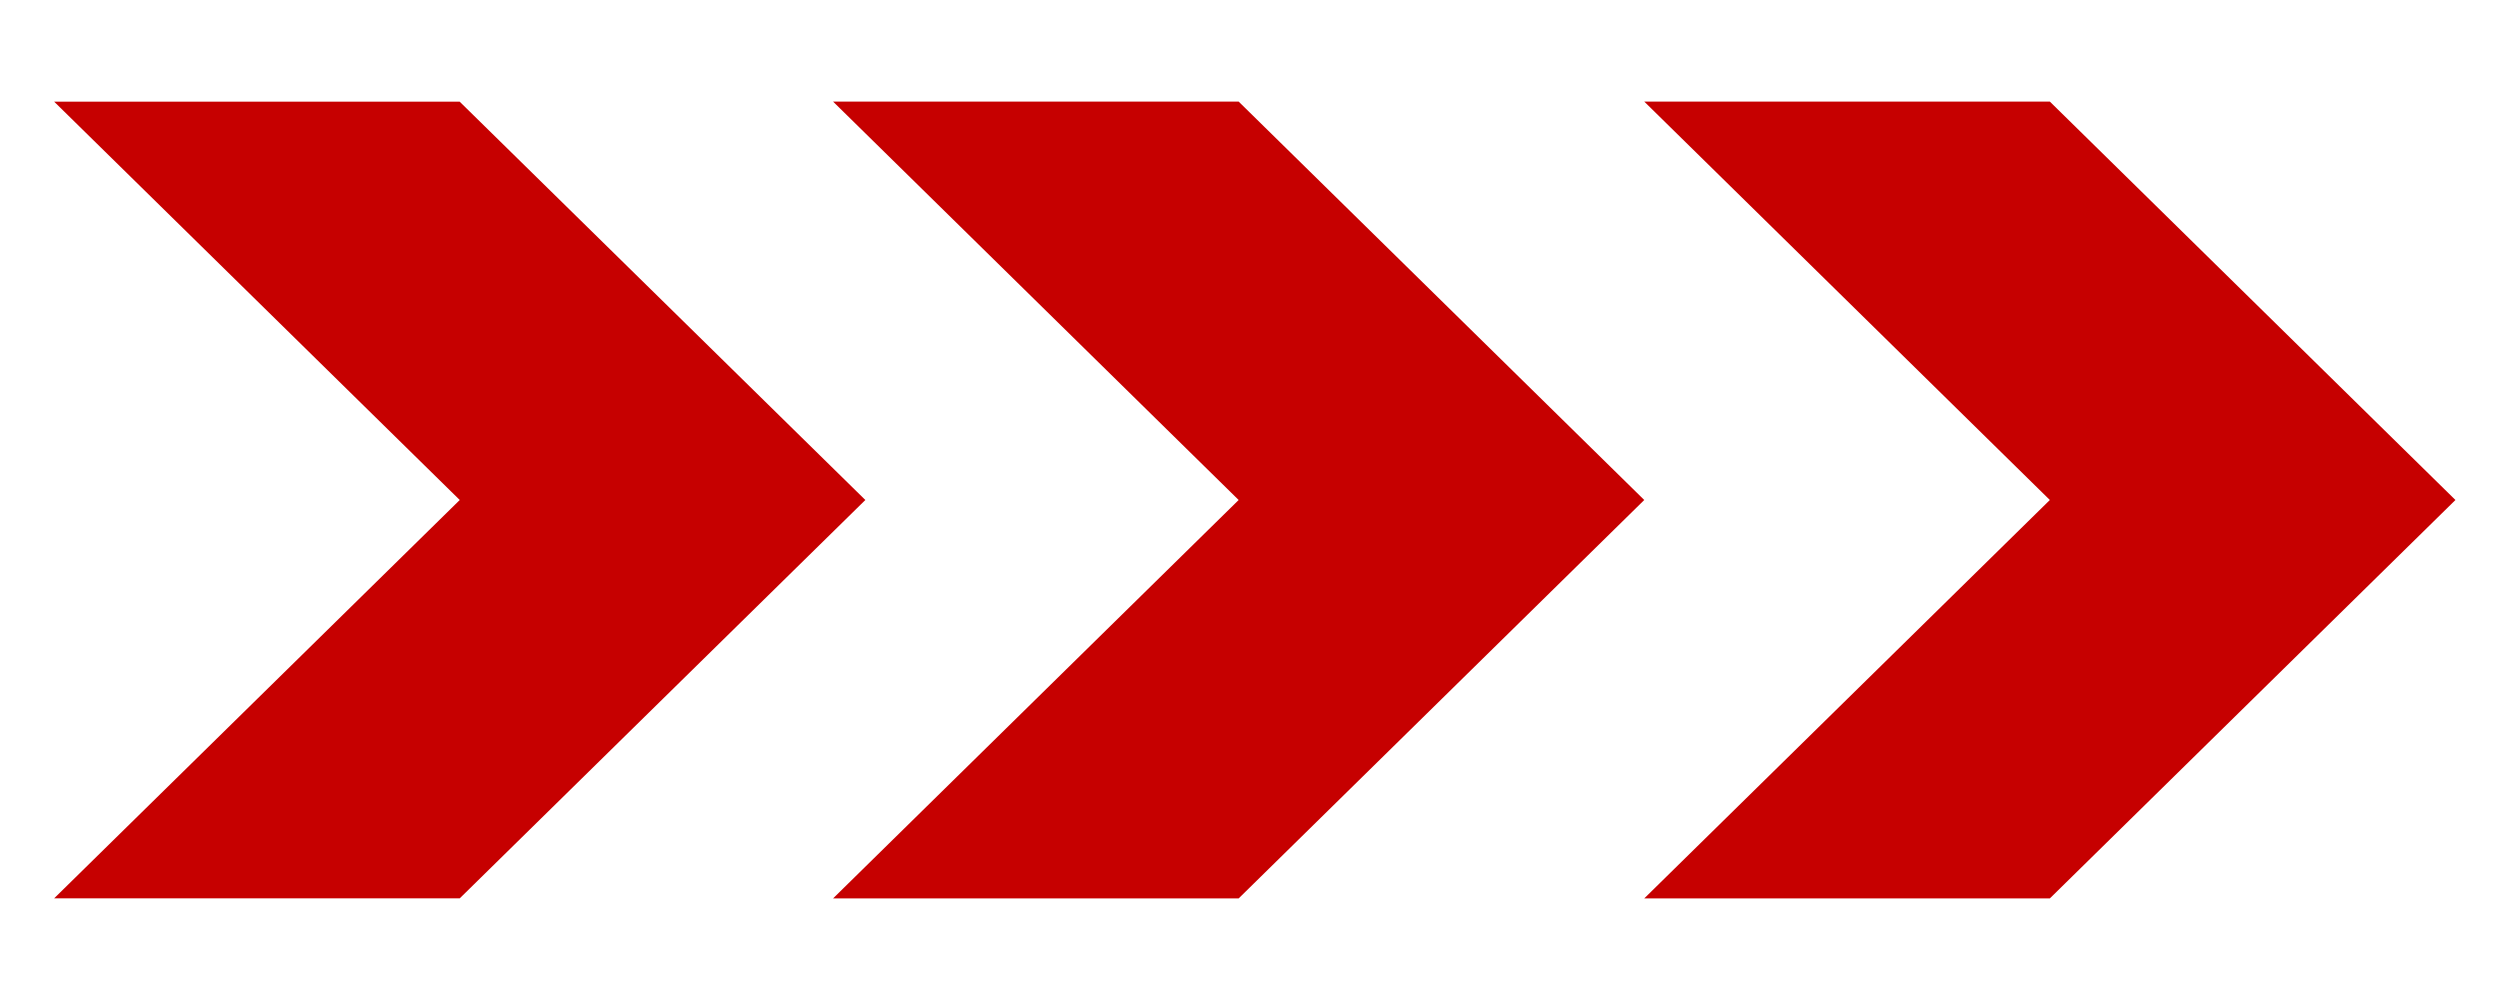
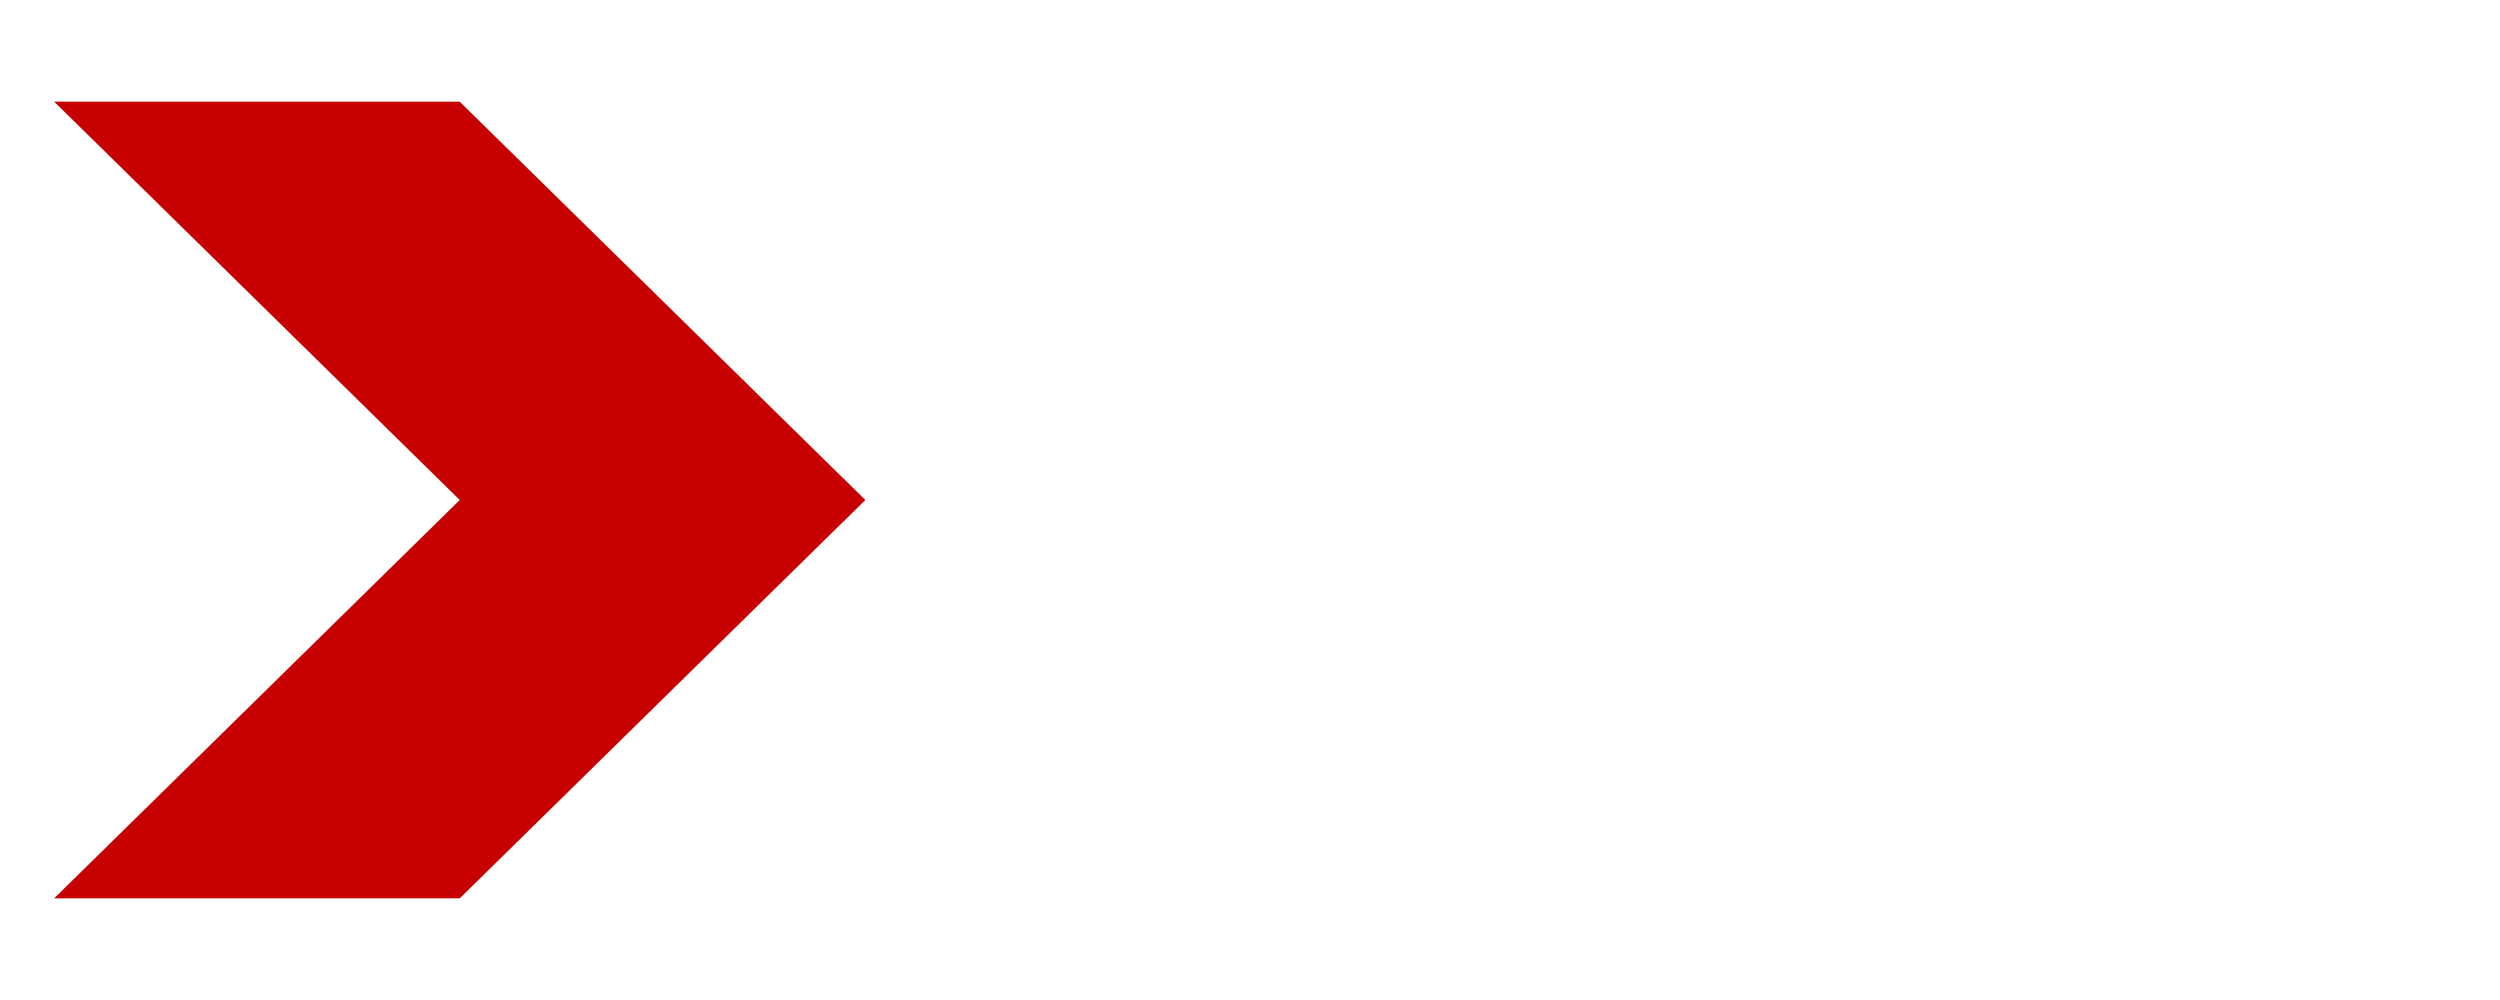
<svg xmlns="http://www.w3.org/2000/svg" t="1638339140181" class="icon" viewBox="0 0 2978 1024" version="1.1" p-id="27486" width="62.5" height="25">
  <defs>
    <style type="text/css" />
  </defs>
  <path d="M64.512 37.516L547.654 512l-483.142 474.484h483.142l483.142-474.484L547.561 37.516z" fill="#C60000" p-id="27487" />
-   <path d="M992.349 37.423L1475.491 512l-483.142 474.577h483.142l483.142-474.577L1475.491 37.423h-483.142z m966.284 0L2441.775 512l-483.142 474.577h483.142l483.142-474.577L2441.775 37.423h-483.142z" fill="#C60000" p-id="27488" />
</svg>